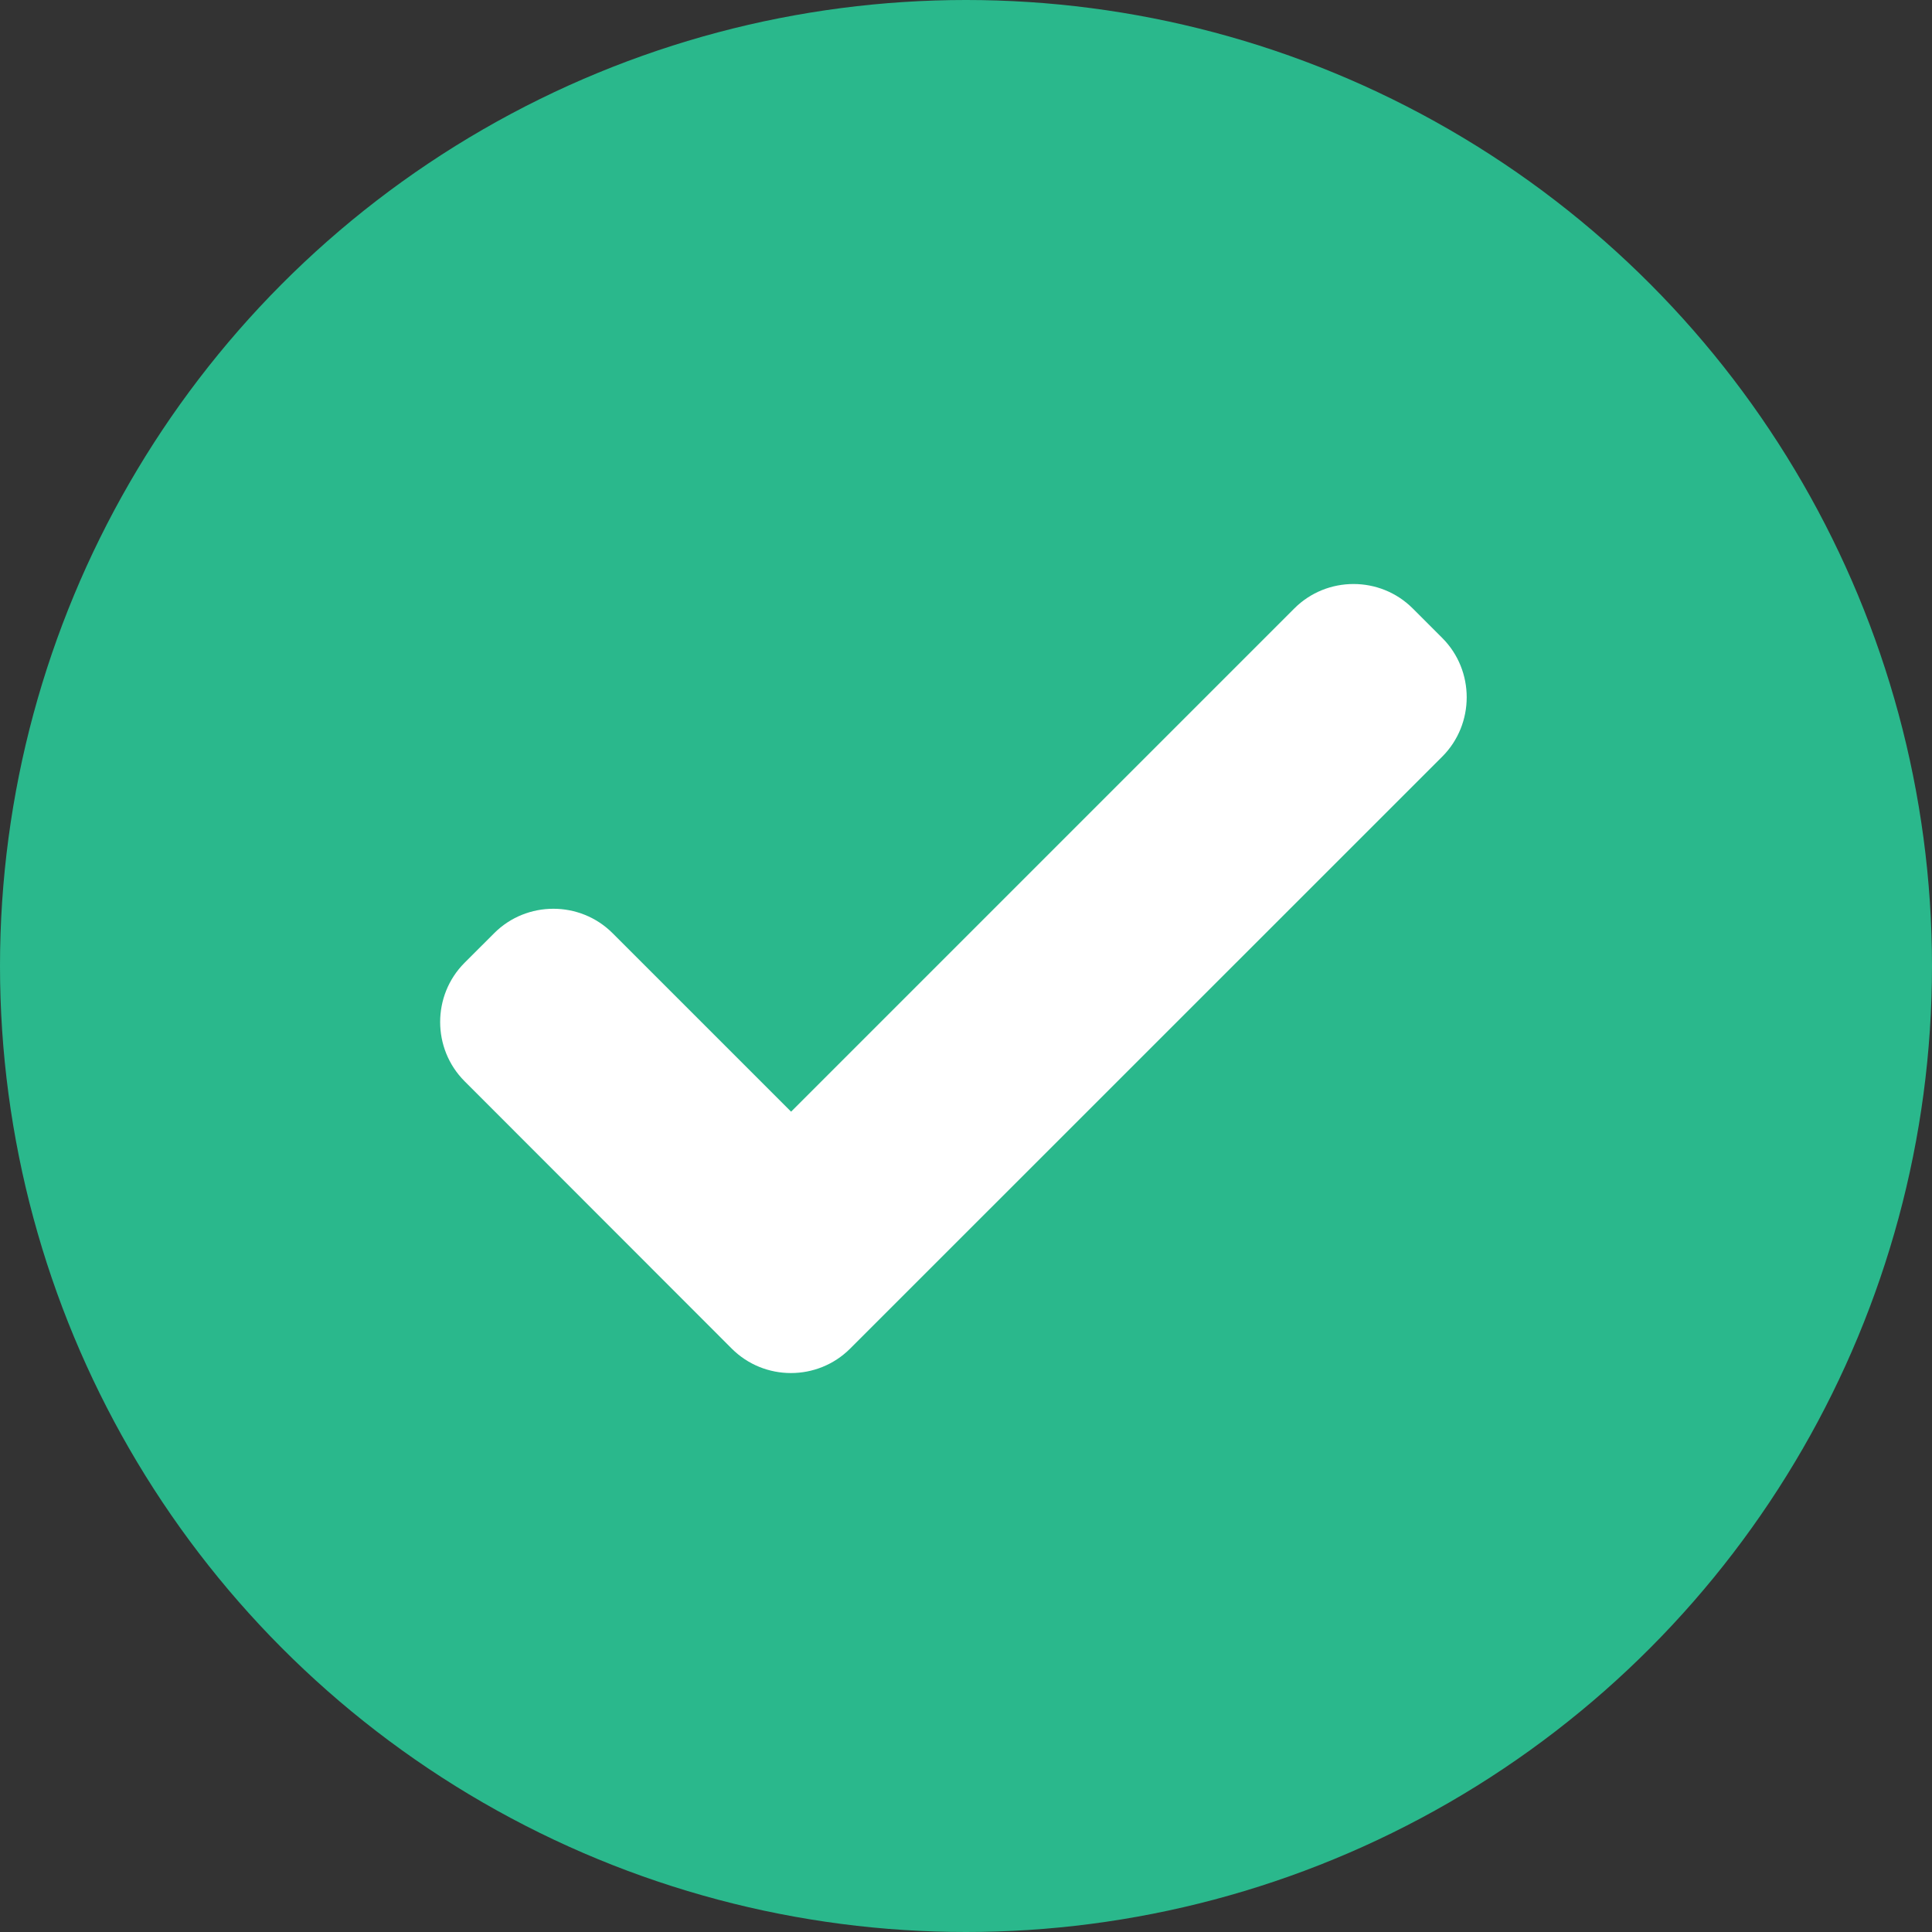
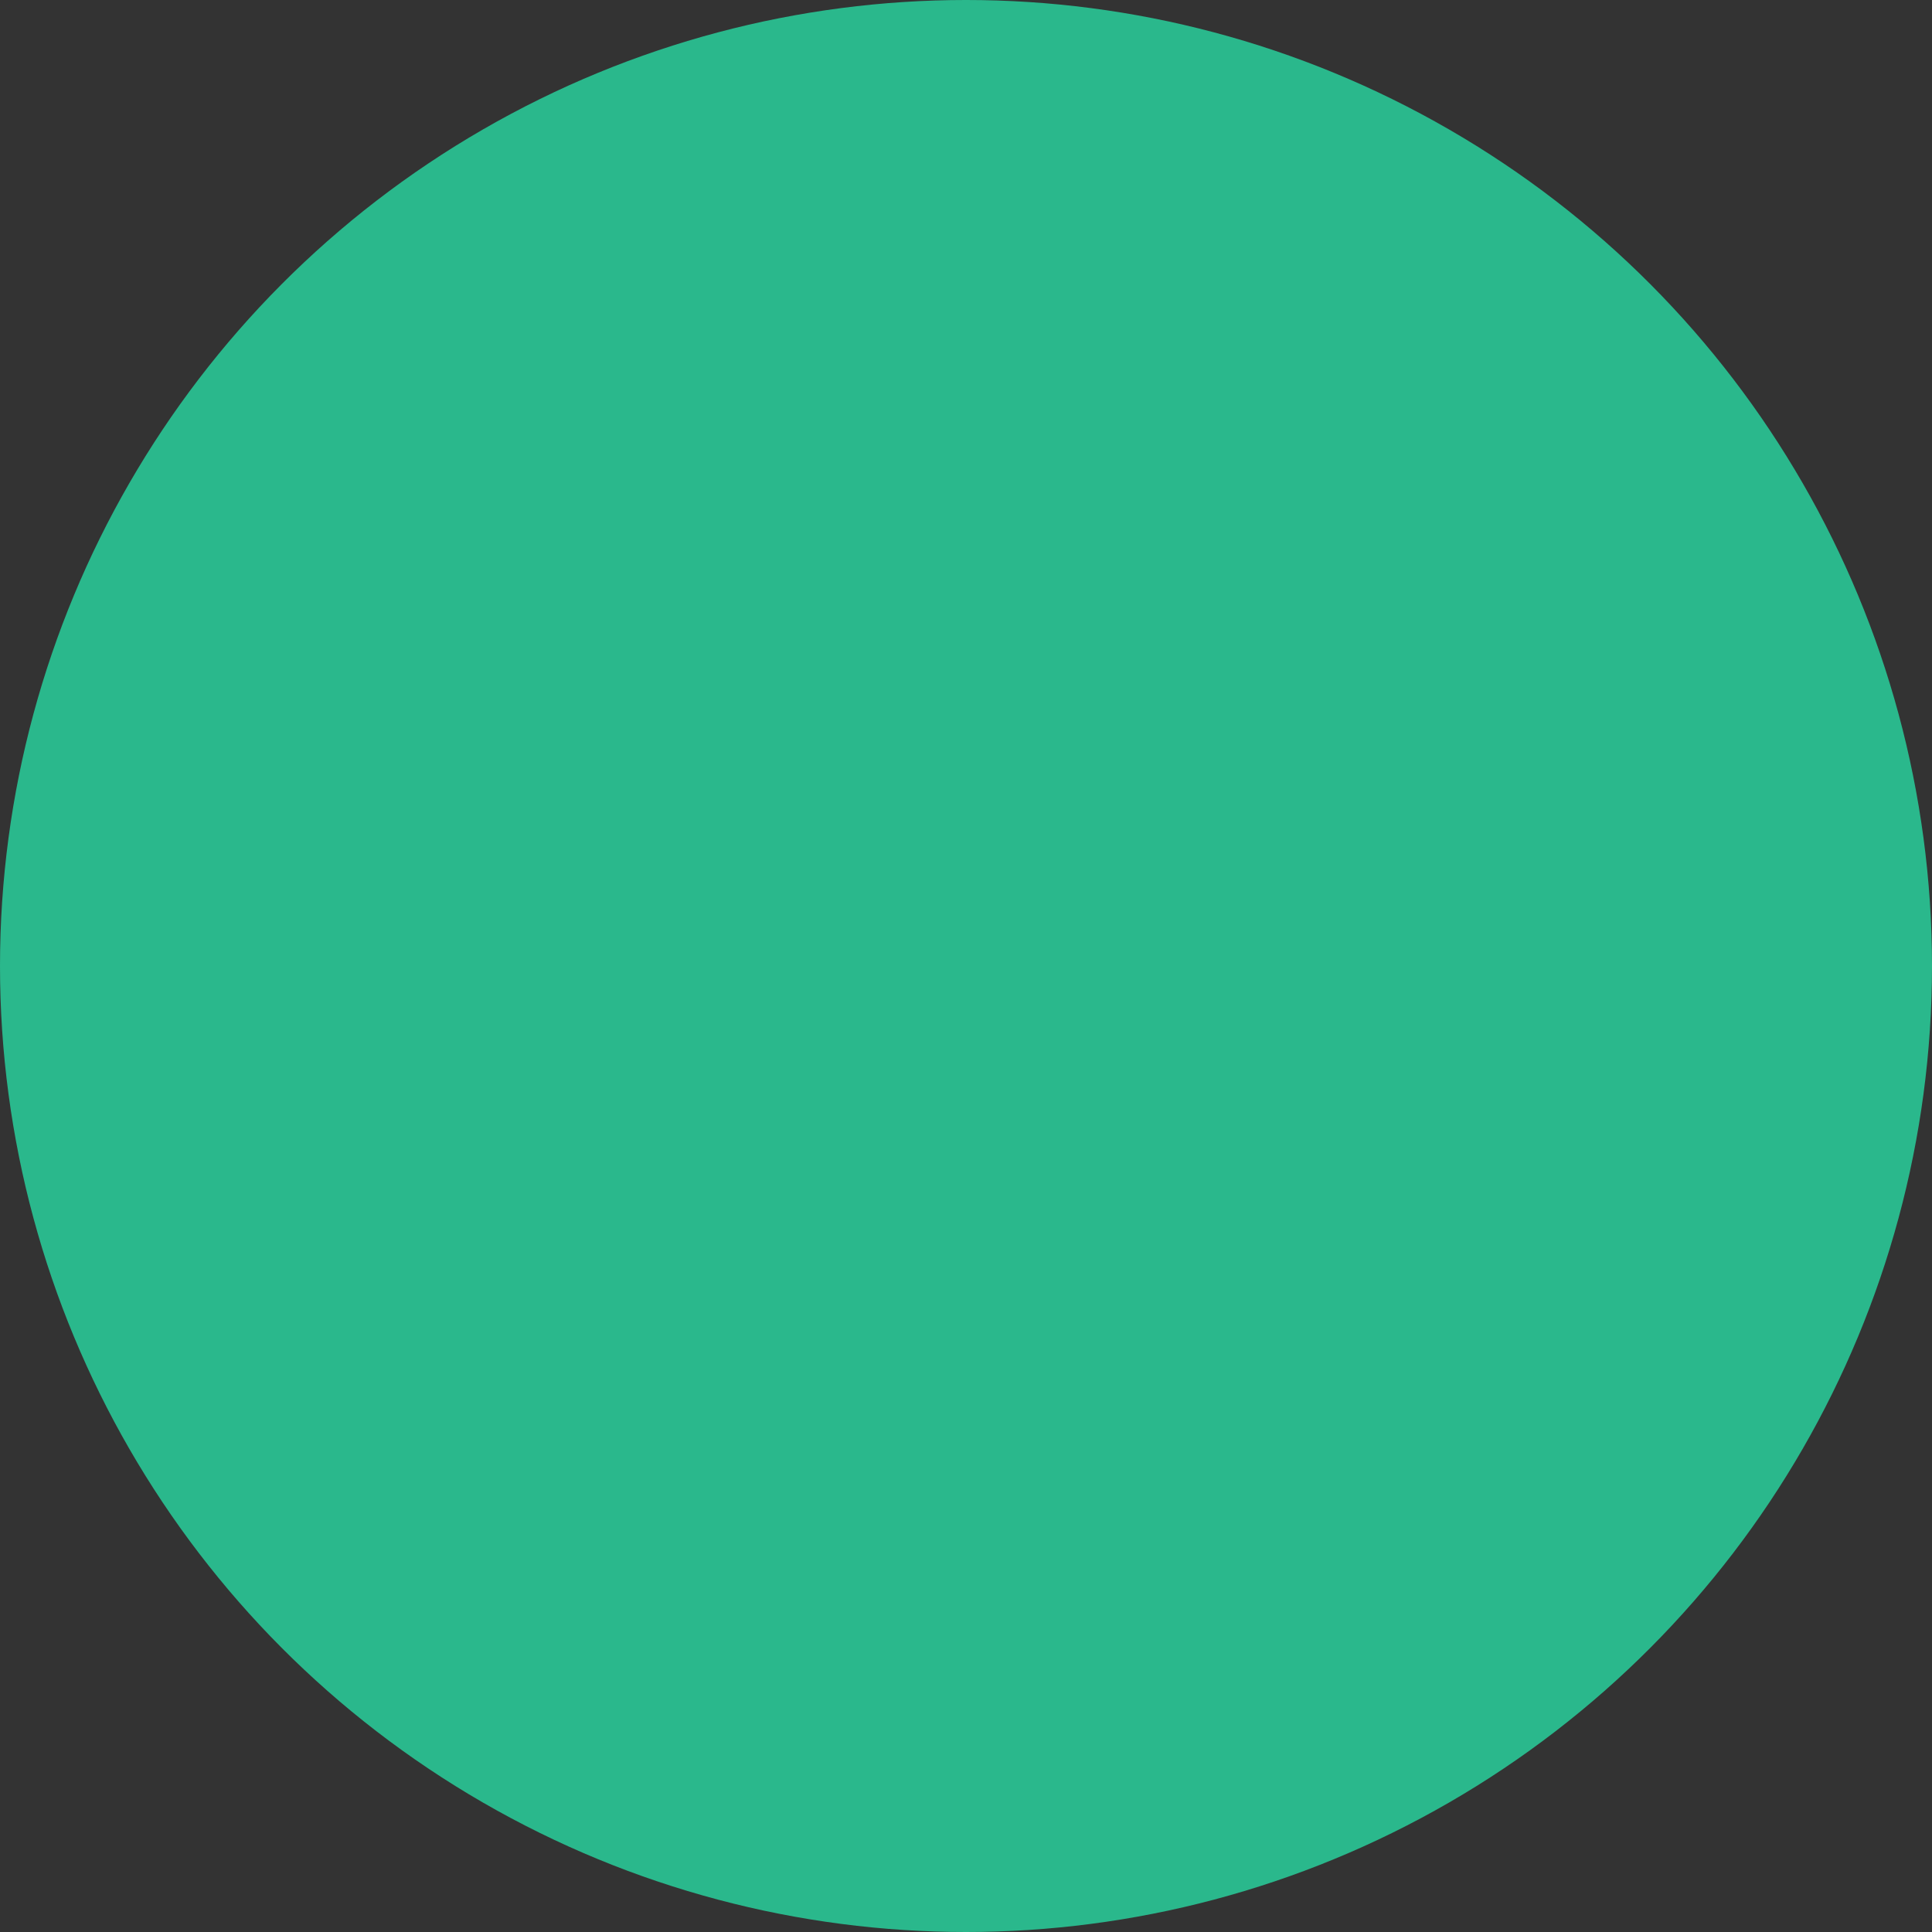
<svg xmlns="http://www.w3.org/2000/svg" width="77" height="77" viewBox="0 0 77 77" fill="none">
  <rect x="0" y="0" width="77" height="77" fill="#333333" stroke="none" />
  <circle cx="38.5" cy="38.5" r="38.5" fill="#2AB88C" />
-   <path d="M57.485 25.43L56.305 24.25C55.007 22.951 52.883 22.951 51.585 24.25L31.529 44.306L24.414 37.192C23.117 35.894 20.991 35.894 19.695 37.193L18.515 38.372C17.218 39.67 17.218 41.794 18.515 43.092L29.163 53.748C30.461 55.048 32.585 55.048 33.883 53.748L57.485 30.151C58.779 28.852 58.779 26.728 57.485 25.43Z" fill="#fff" />
</svg>